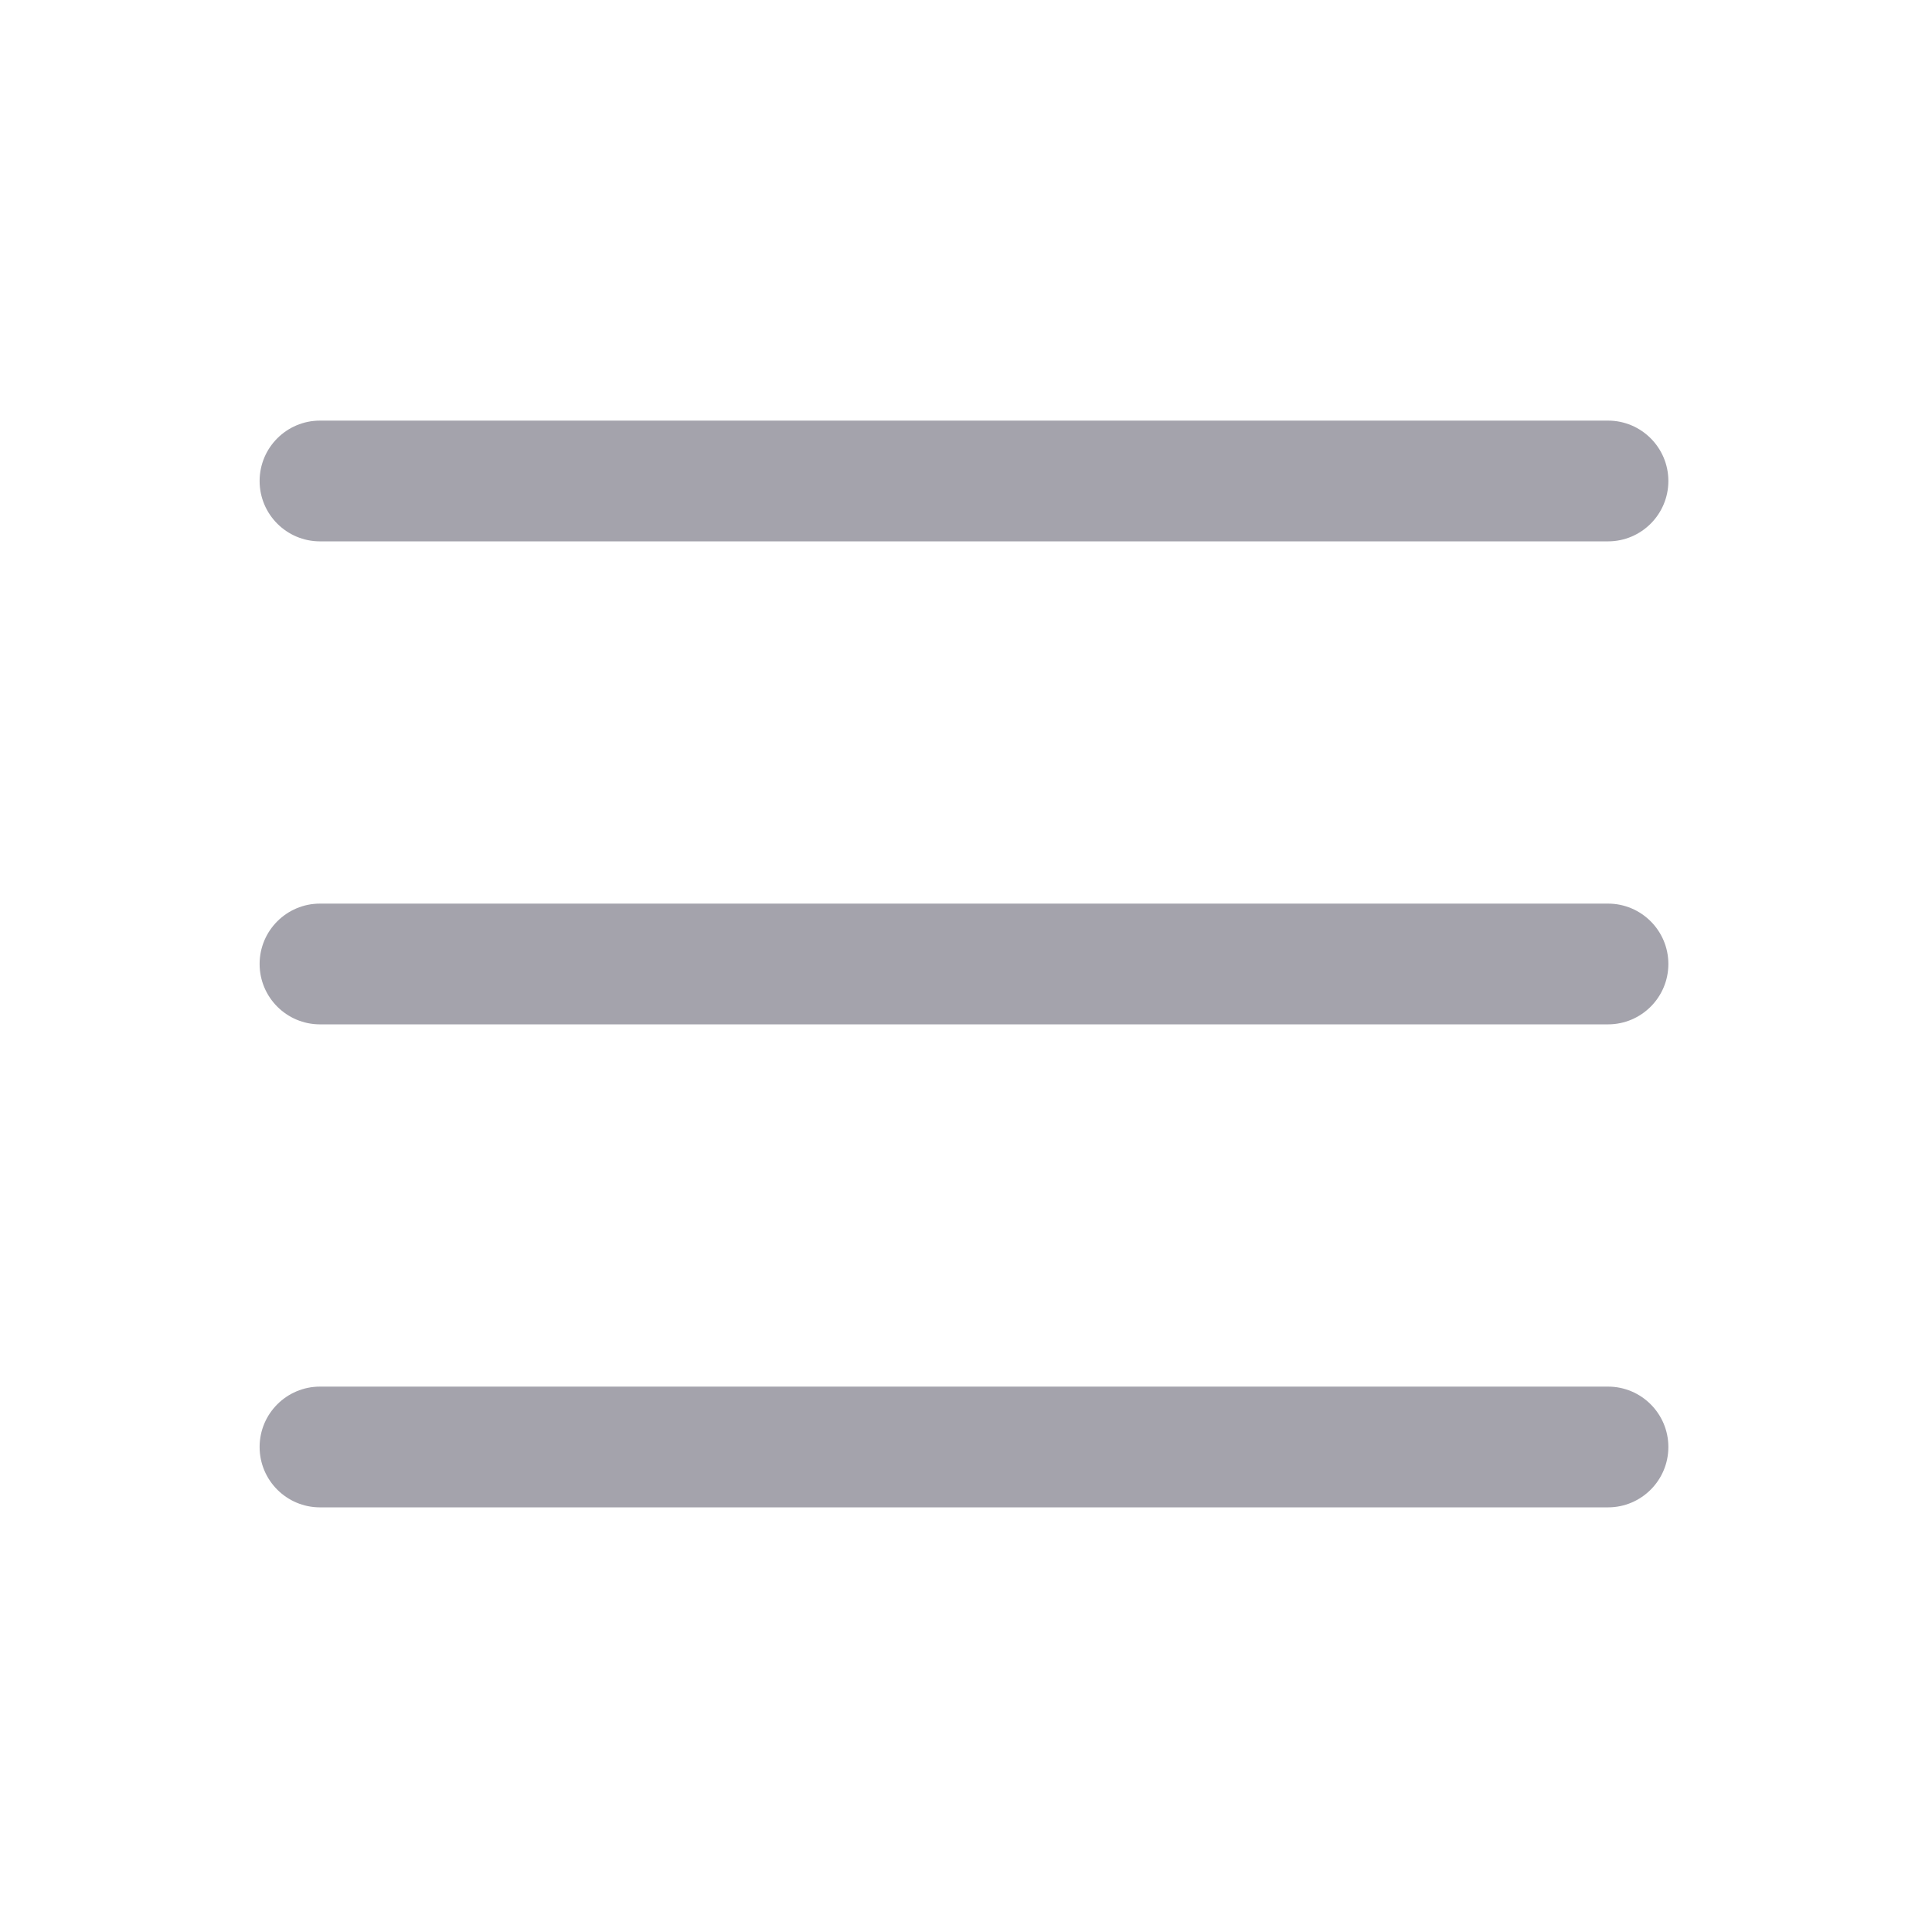
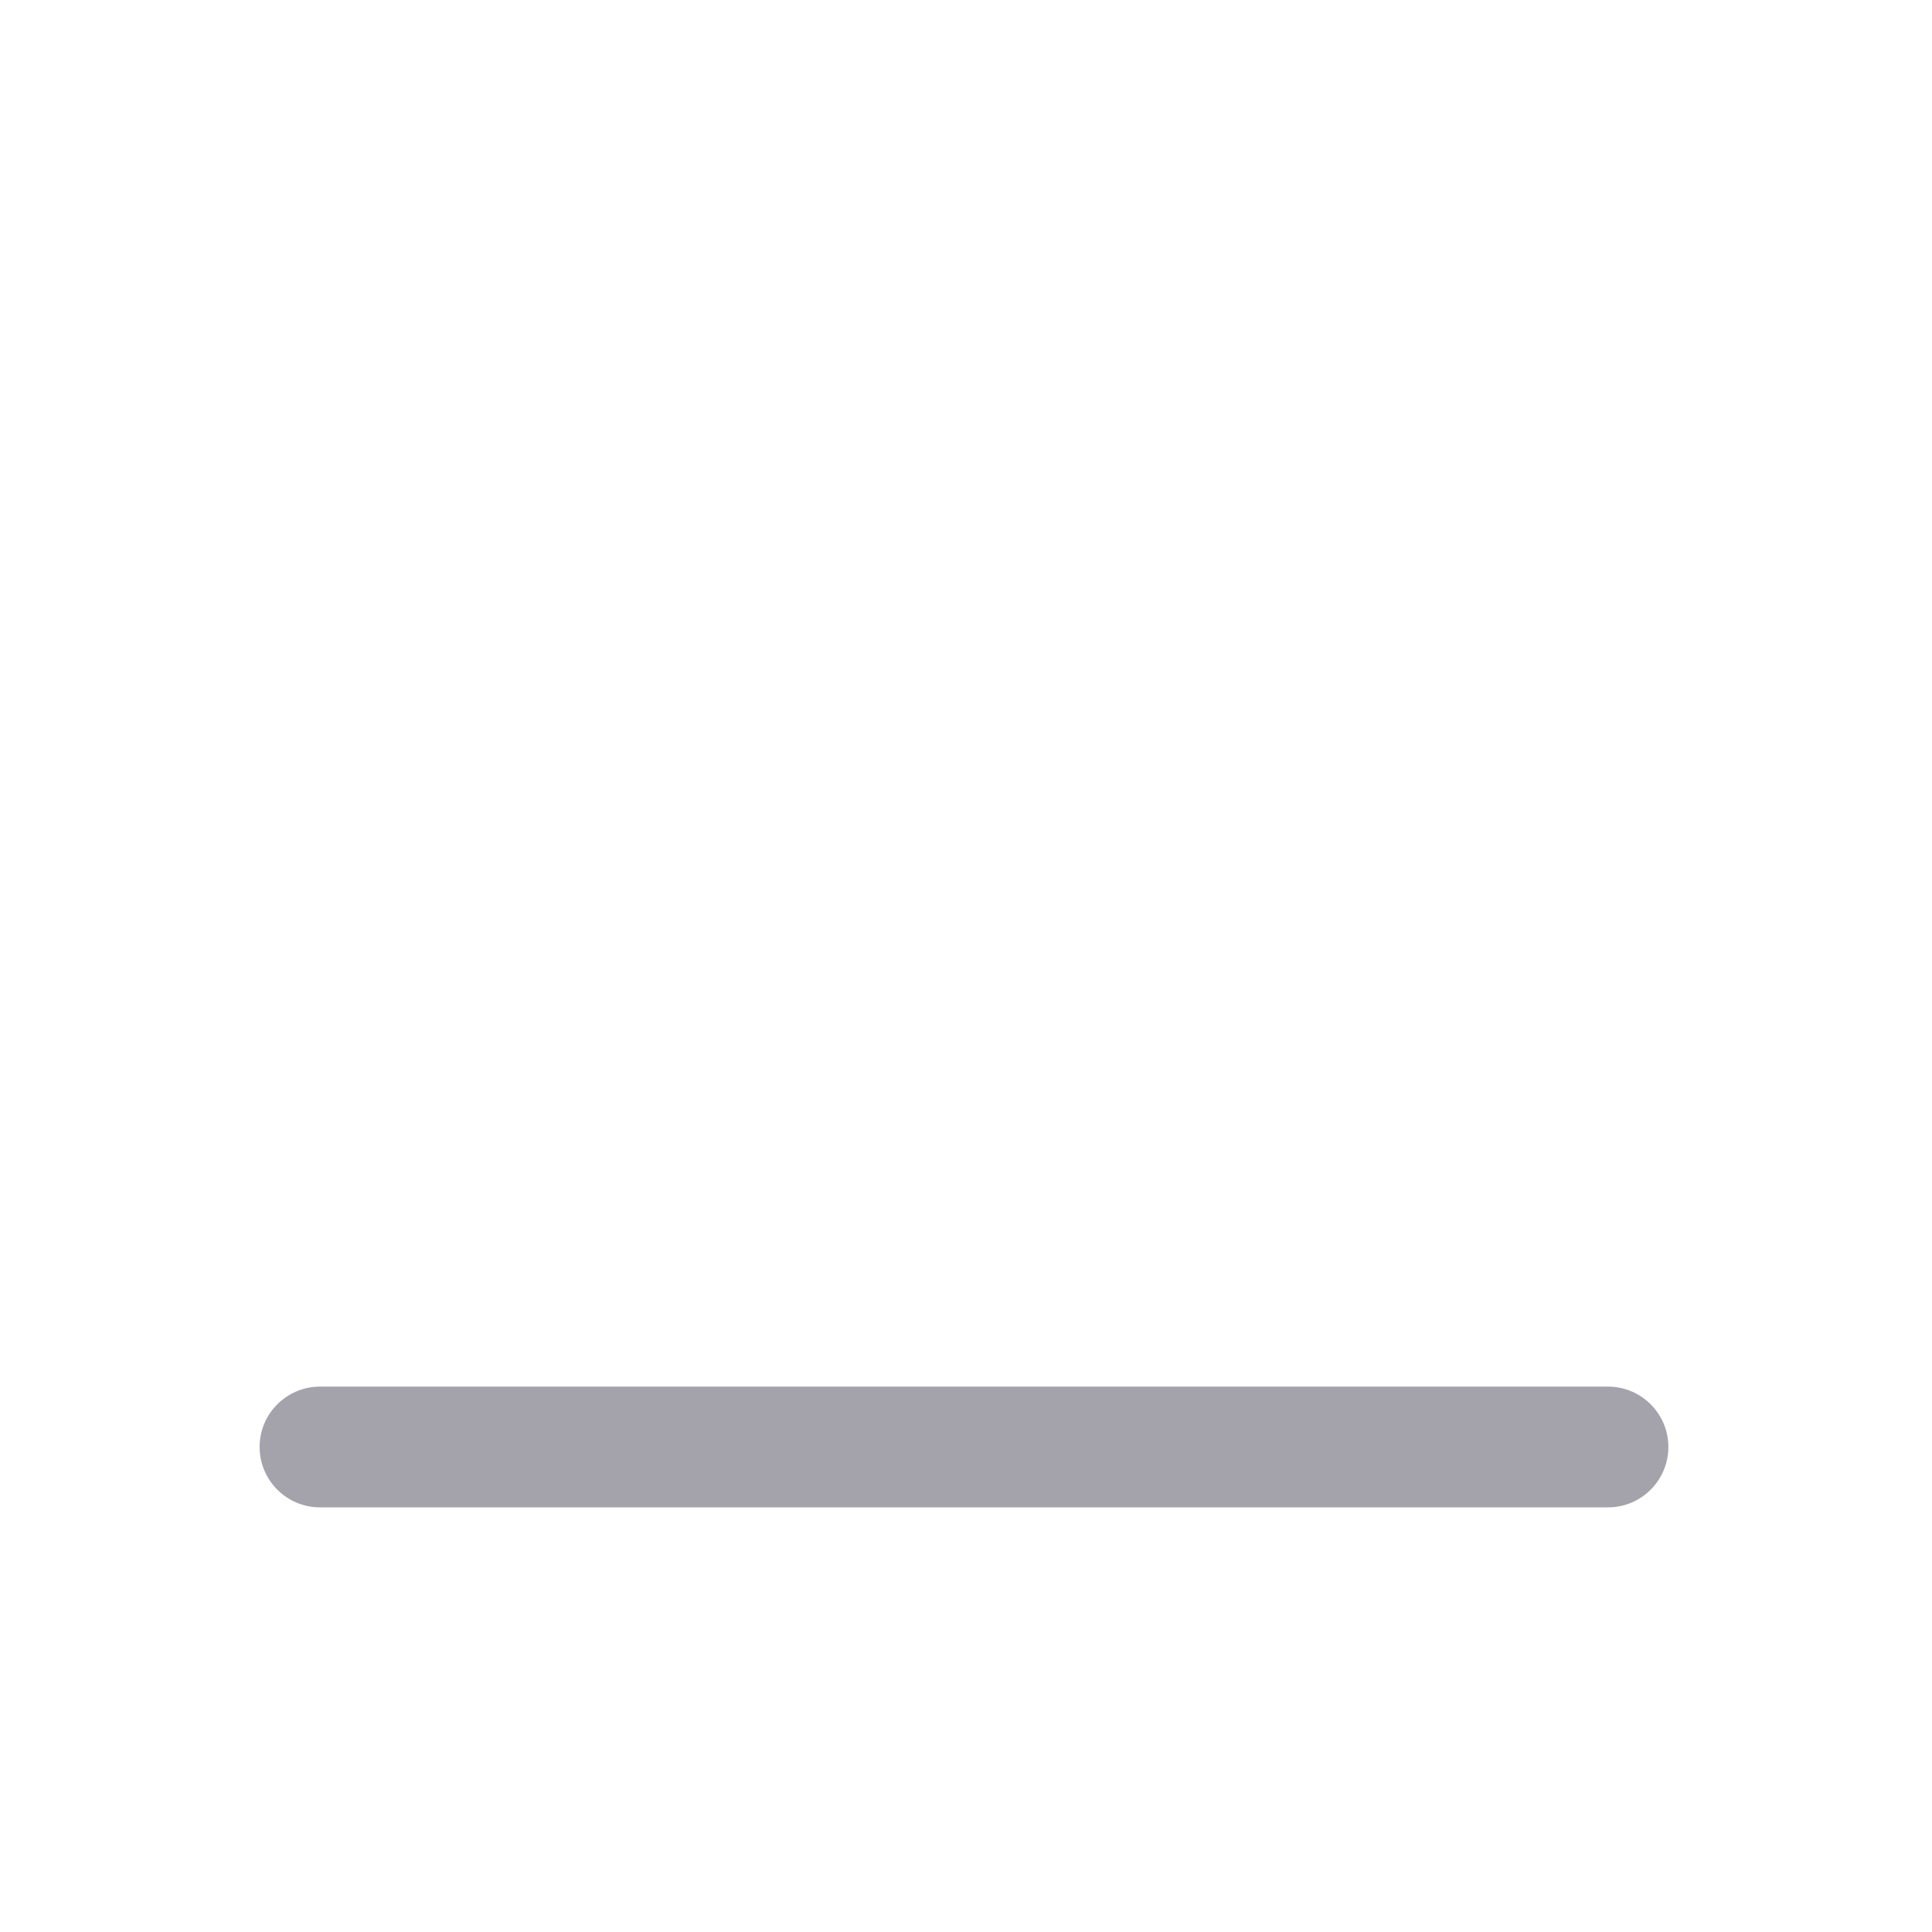
<svg xmlns="http://www.w3.org/2000/svg" width="24" height="24" viewBox="0 0 24 24" fill="none">
-   <path fill-rule="evenodd" clip-rule="evenodd" d="M3.225 5.975C3.225 5.561 3.561 5.225 3.975 5.225H19.975C20.389 5.225 20.725 5.561 20.725 5.975C20.725 6.389 20.389 6.725 19.975 6.725H3.975C3.561 6.725 3.225 6.389 3.225 5.975Z" fill="#A4A3AC" />
-   <path fill-rule="evenodd" clip-rule="evenodd" d="M3.225 11.975C3.225 11.561 3.561 11.225 3.975 11.225H19.975C20.389 11.225 20.725 11.561 20.725 11.975C20.725 12.389 20.389 12.725 19.975 12.725H3.975C3.561 12.725 3.225 12.389 3.225 11.975Z" fill="#A4A3AC" />
  <path fill-rule="evenodd" clip-rule="evenodd" d="M3.225 17.975C3.225 17.561 3.561 17.225 3.975 17.225H19.975C20.389 17.225 20.725 17.561 20.725 17.975C20.725 18.389 20.389 18.725 19.975 18.725H3.975C3.561 18.725 3.225 18.389 3.225 17.975Z" fill="#A4A3AC" />
</svg>